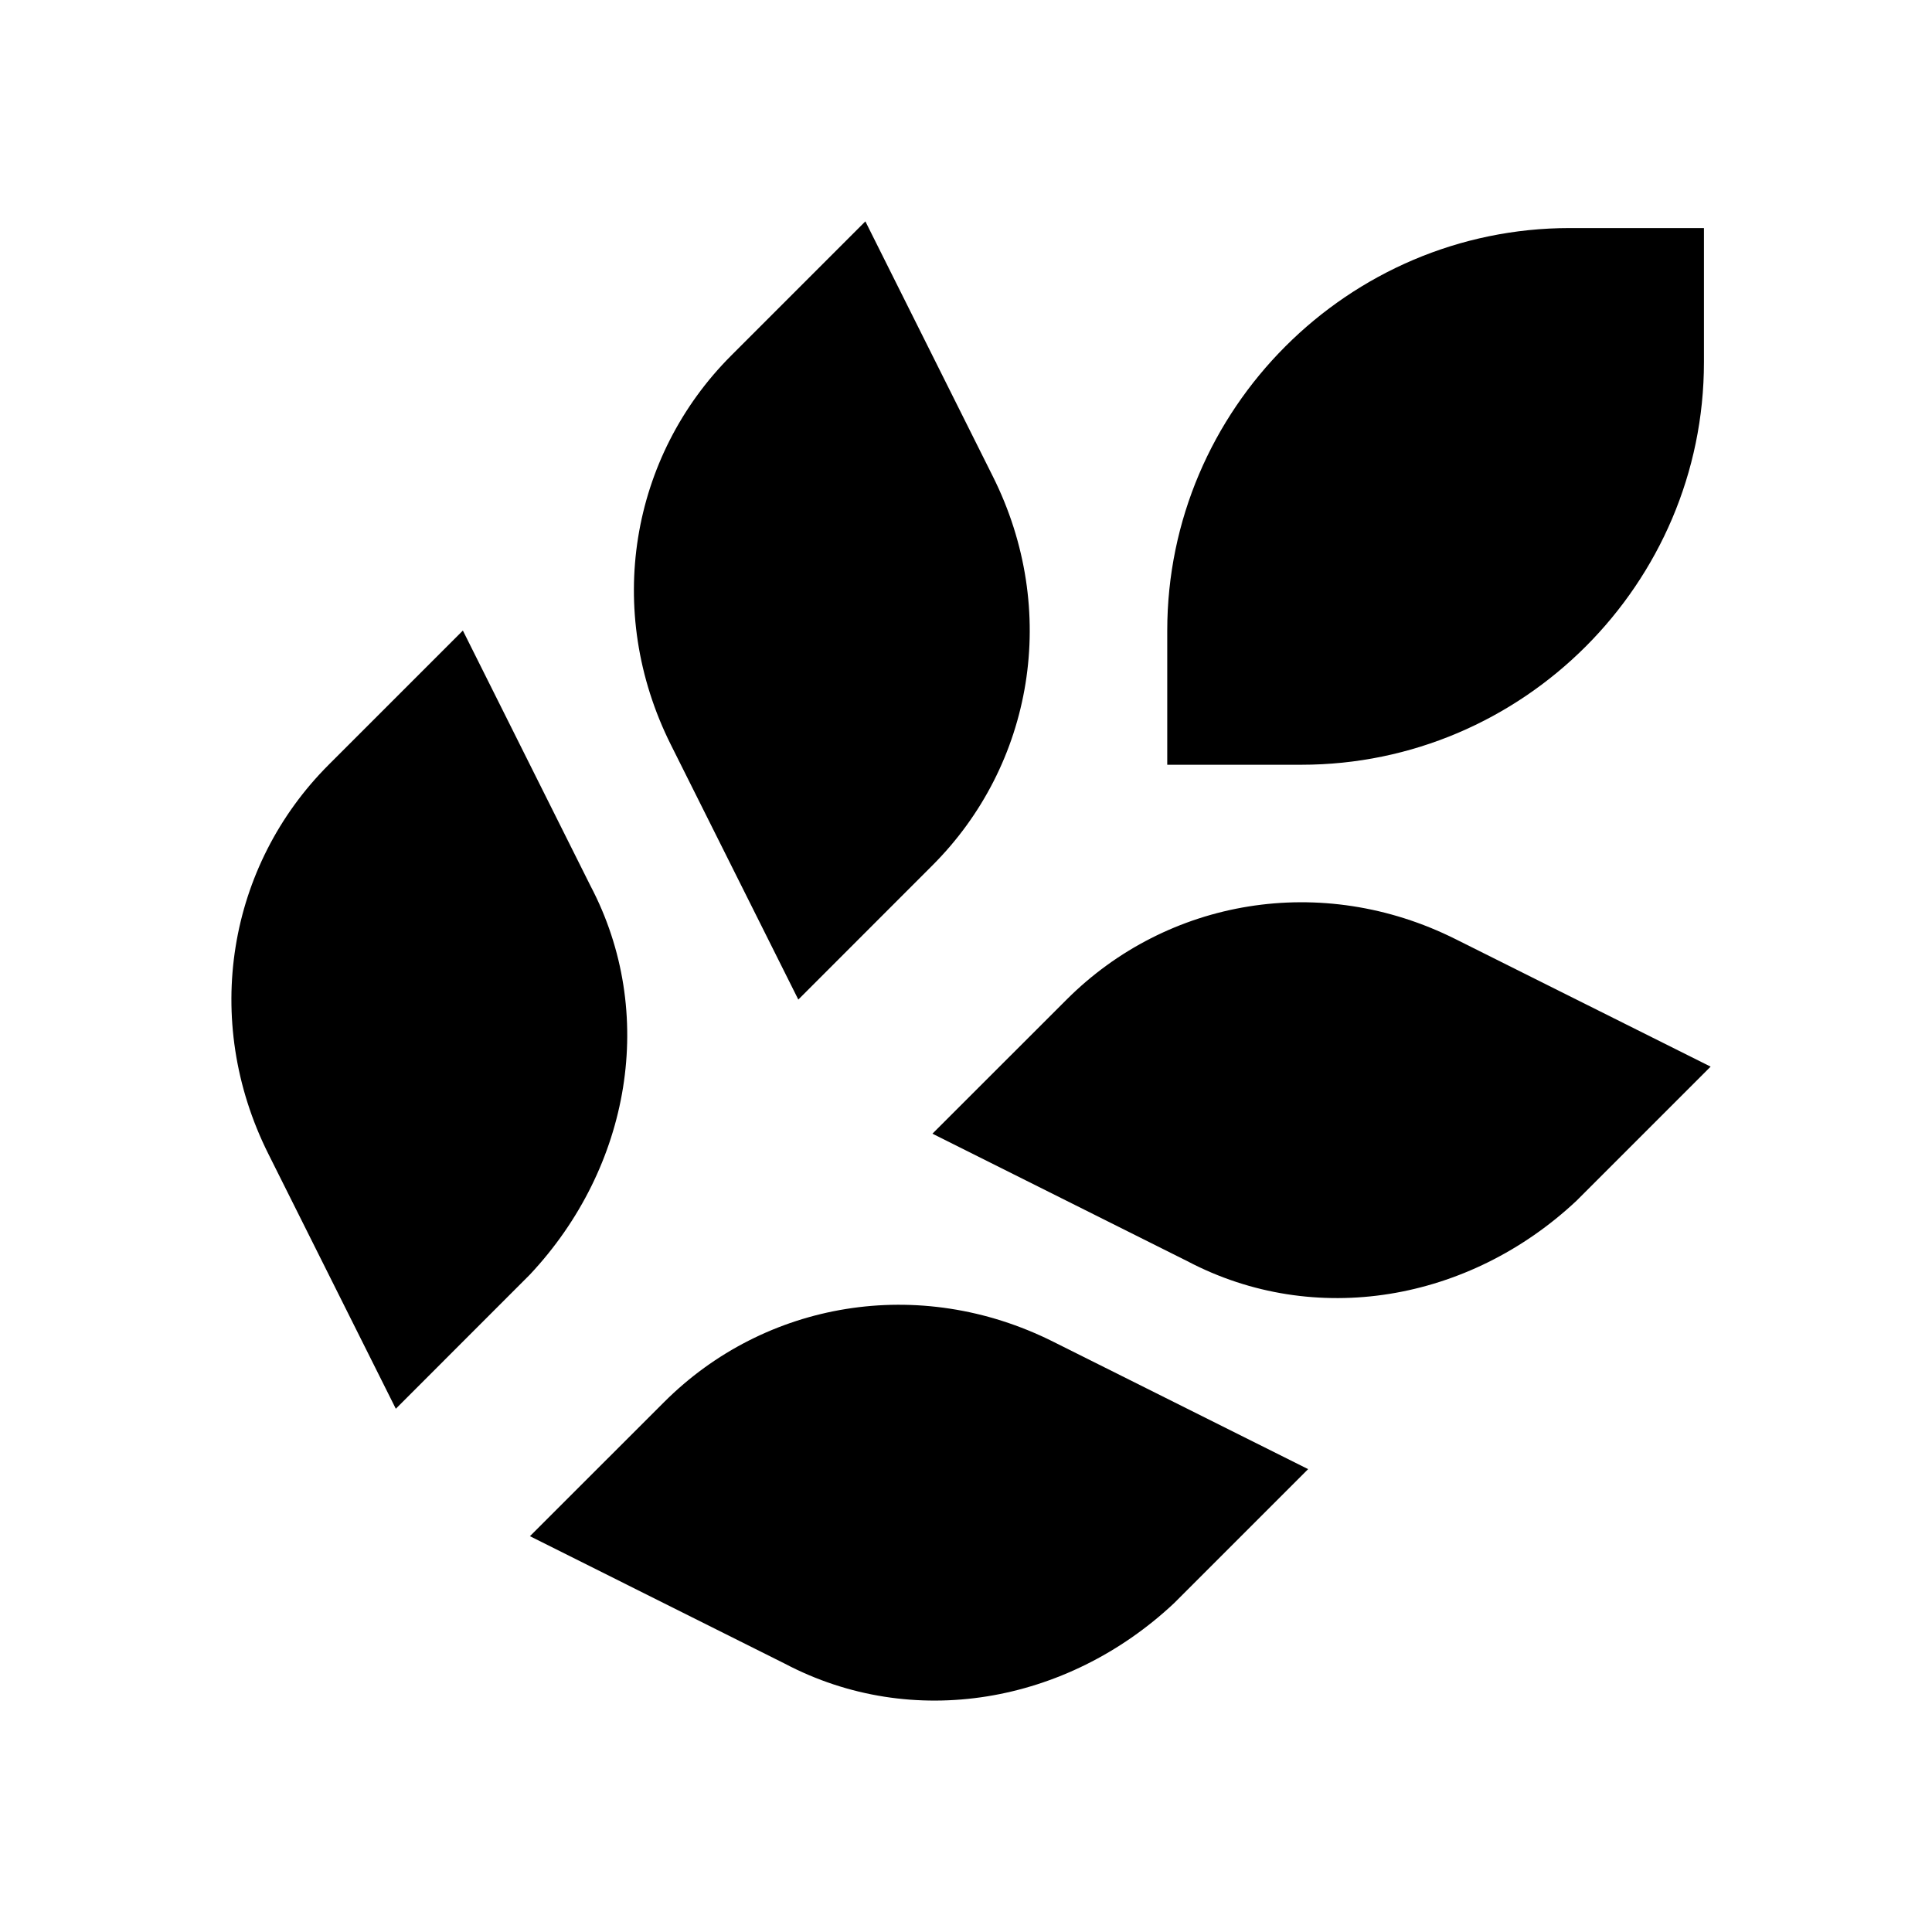
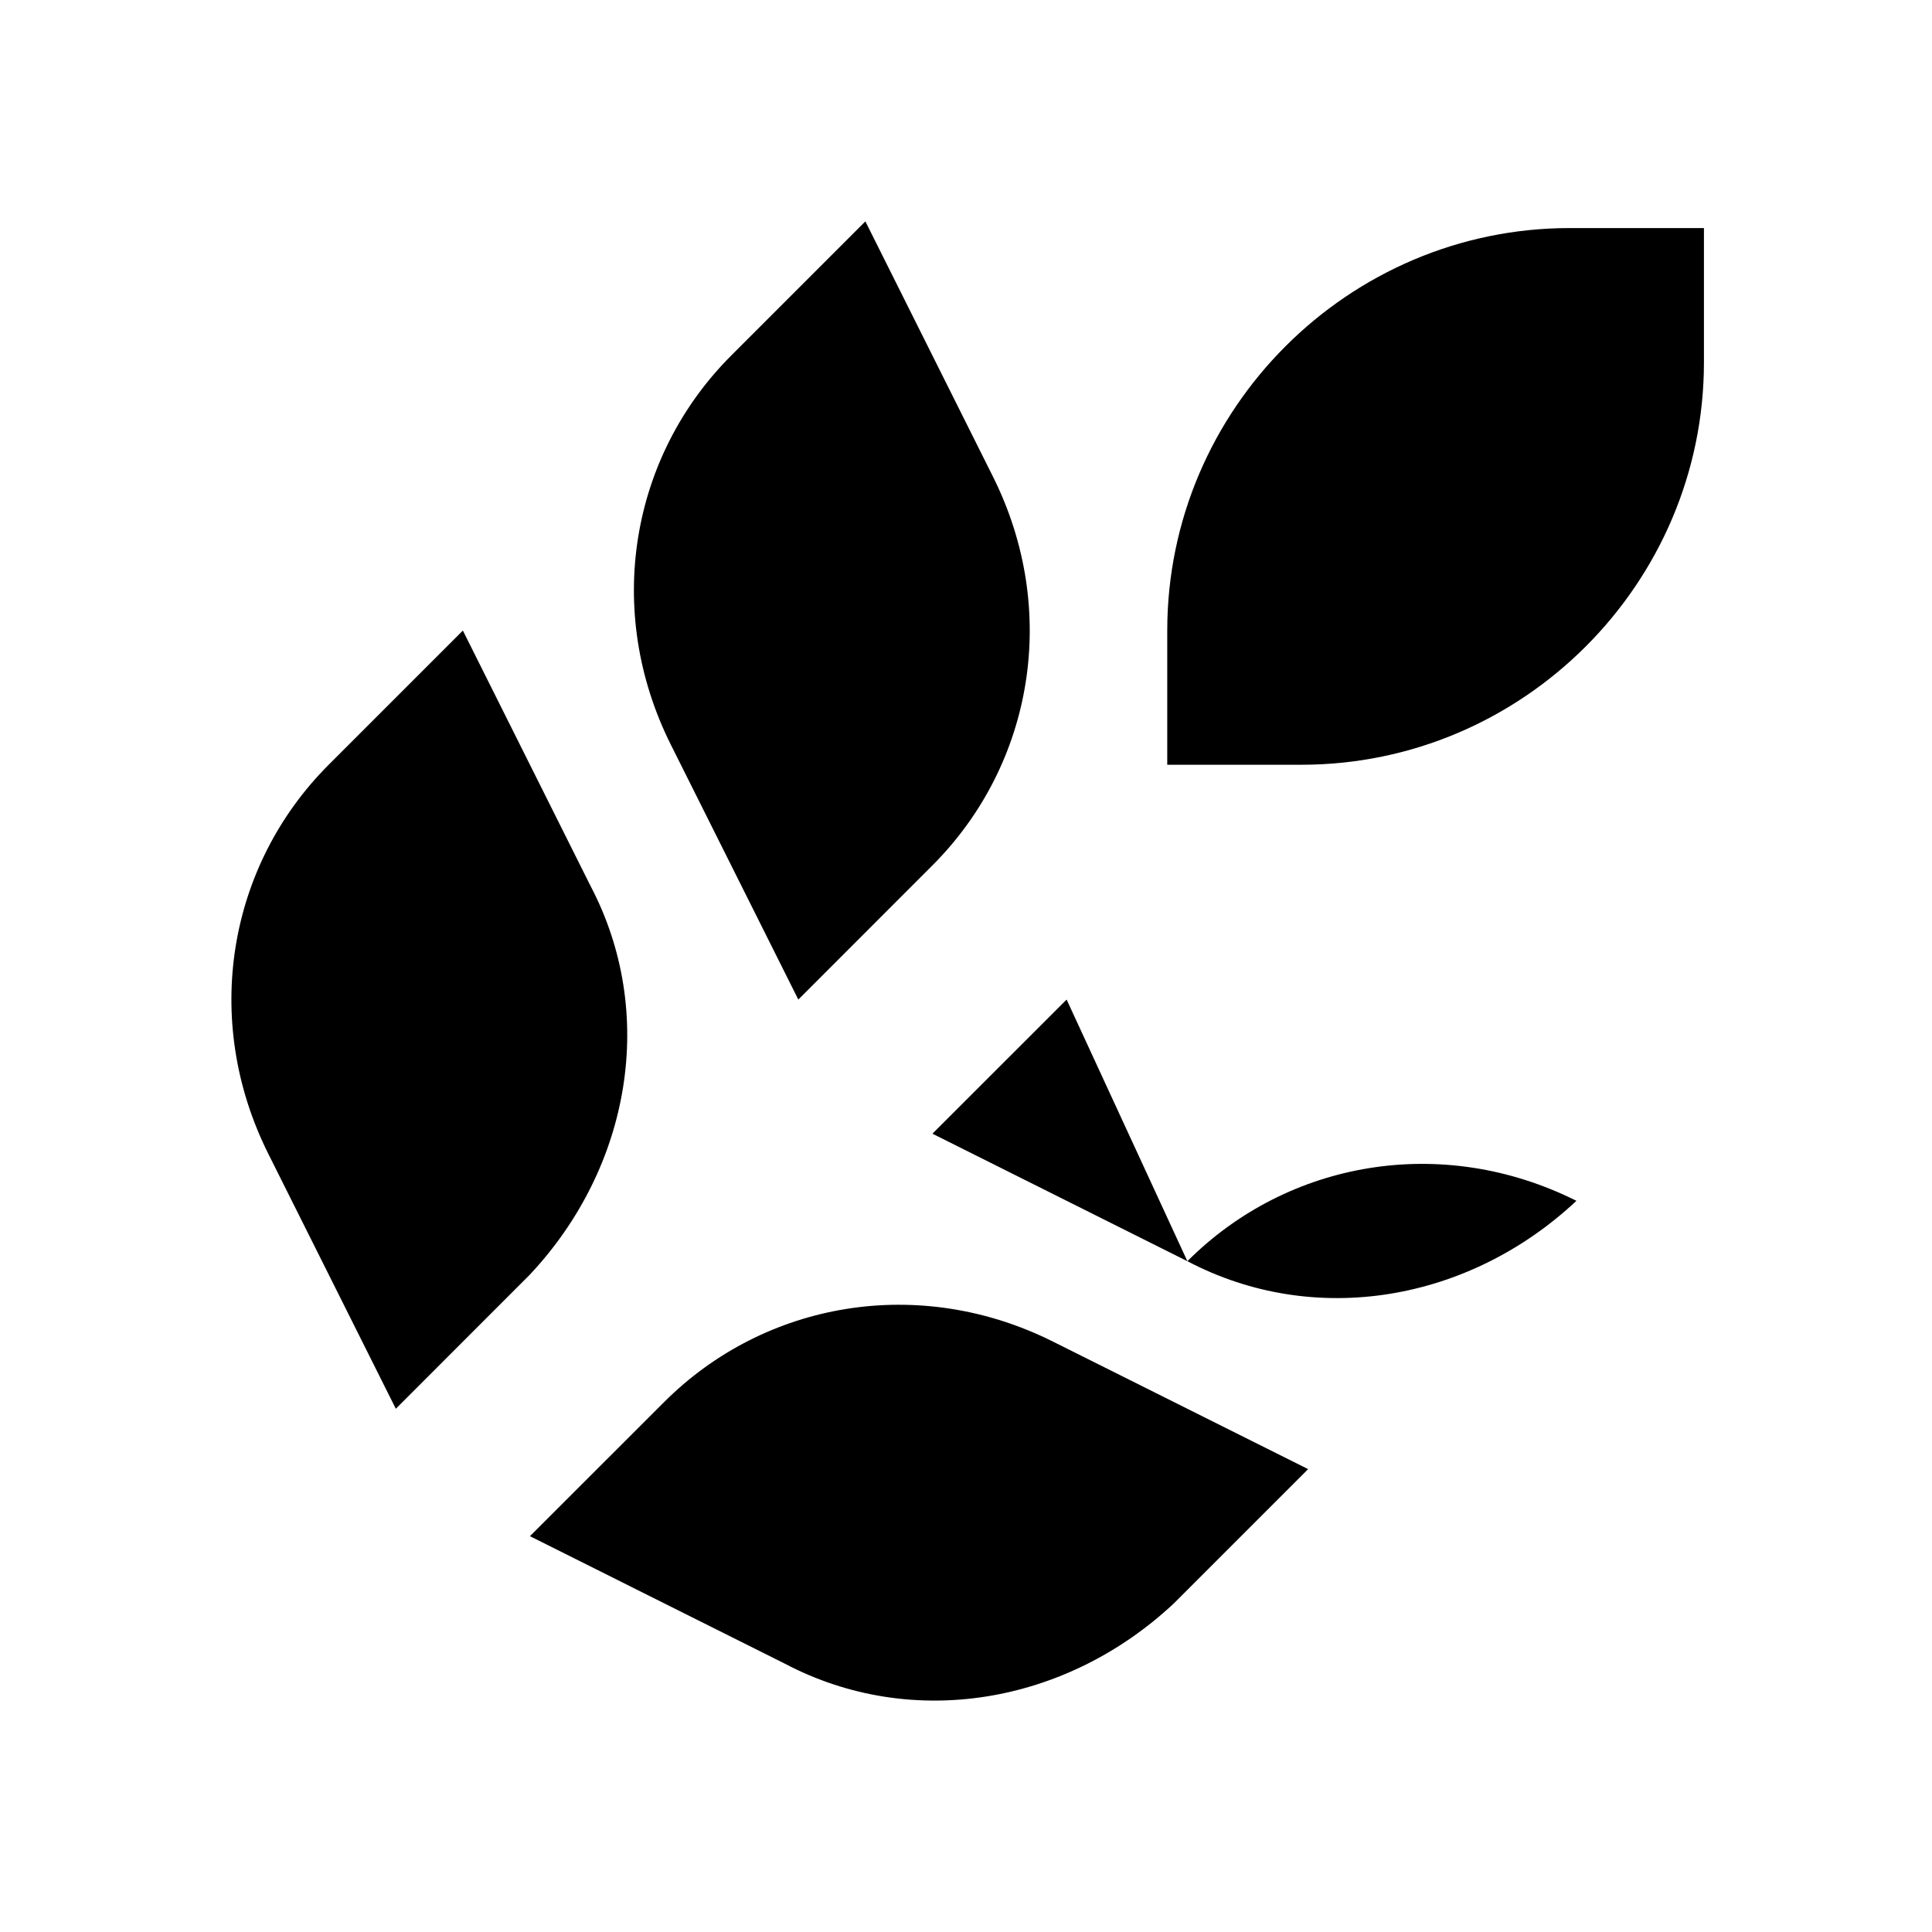
<svg xmlns="http://www.w3.org/2000/svg" width="24" height="24" fill="none">
-   <path d="m9.917 12.417 1.666-1.667c1.25-1.25 1.584-3.167.75-4.833L10.75 2.75 9.083 4.417c-1.25 1.25-1.583 3.166-.75 4.833l1.584 3.167Zm3.333 0-1.667 1.666 3.167 1.584c1.583.833 3.5.5 4.833-.75l1.667-1.667-3.167-1.583c-1.666-.834-3.583-.5-4.833.75ZM7.333 11 5.75 7.833 4.083 9.5c-1.25 1.25-1.583 3.167-.75 4.833L4.917 17.5l1.666-1.667c1.25-1.333 1.584-3.25.75-4.833Zm.917 6.417-1.667 1.666 3.167 1.584c1.583.833 3.5.5 4.833-.75l1.667-1.667-3.167-1.583c-1.666-.834-3.583-.5-4.833.75ZM19.5 2.833c-2.75 0-5 2.25-5 5V9.5h1.667c2.75 0 5-2.25 5-5V2.833H19.5Z" fill="#000" />
+   <path d="m9.917 12.417 1.666-1.667c1.25-1.25 1.584-3.167.75-4.833L10.75 2.75 9.083 4.417c-1.25 1.25-1.583 3.166-.75 4.833l1.584 3.167Zm3.333 0-1.667 1.666 3.167 1.584c1.583.833 3.5.5 4.833-.75c-1.666-.834-3.583-.5-4.833.75ZM7.333 11 5.75 7.833 4.083 9.5c-1.25 1.25-1.583 3.167-.75 4.833L4.917 17.5l1.666-1.667c1.25-1.333 1.584-3.25.75-4.833Zm.917 6.417-1.667 1.666 3.167 1.584c1.583.833 3.5.5 4.833-.75l1.667-1.667-3.167-1.583c-1.666-.834-3.583-.5-4.833.75ZM19.5 2.833c-2.75 0-5 2.25-5 5V9.5h1.667c2.75 0 5-2.25 5-5V2.833H19.5Z" fill="#000" />
</svg>